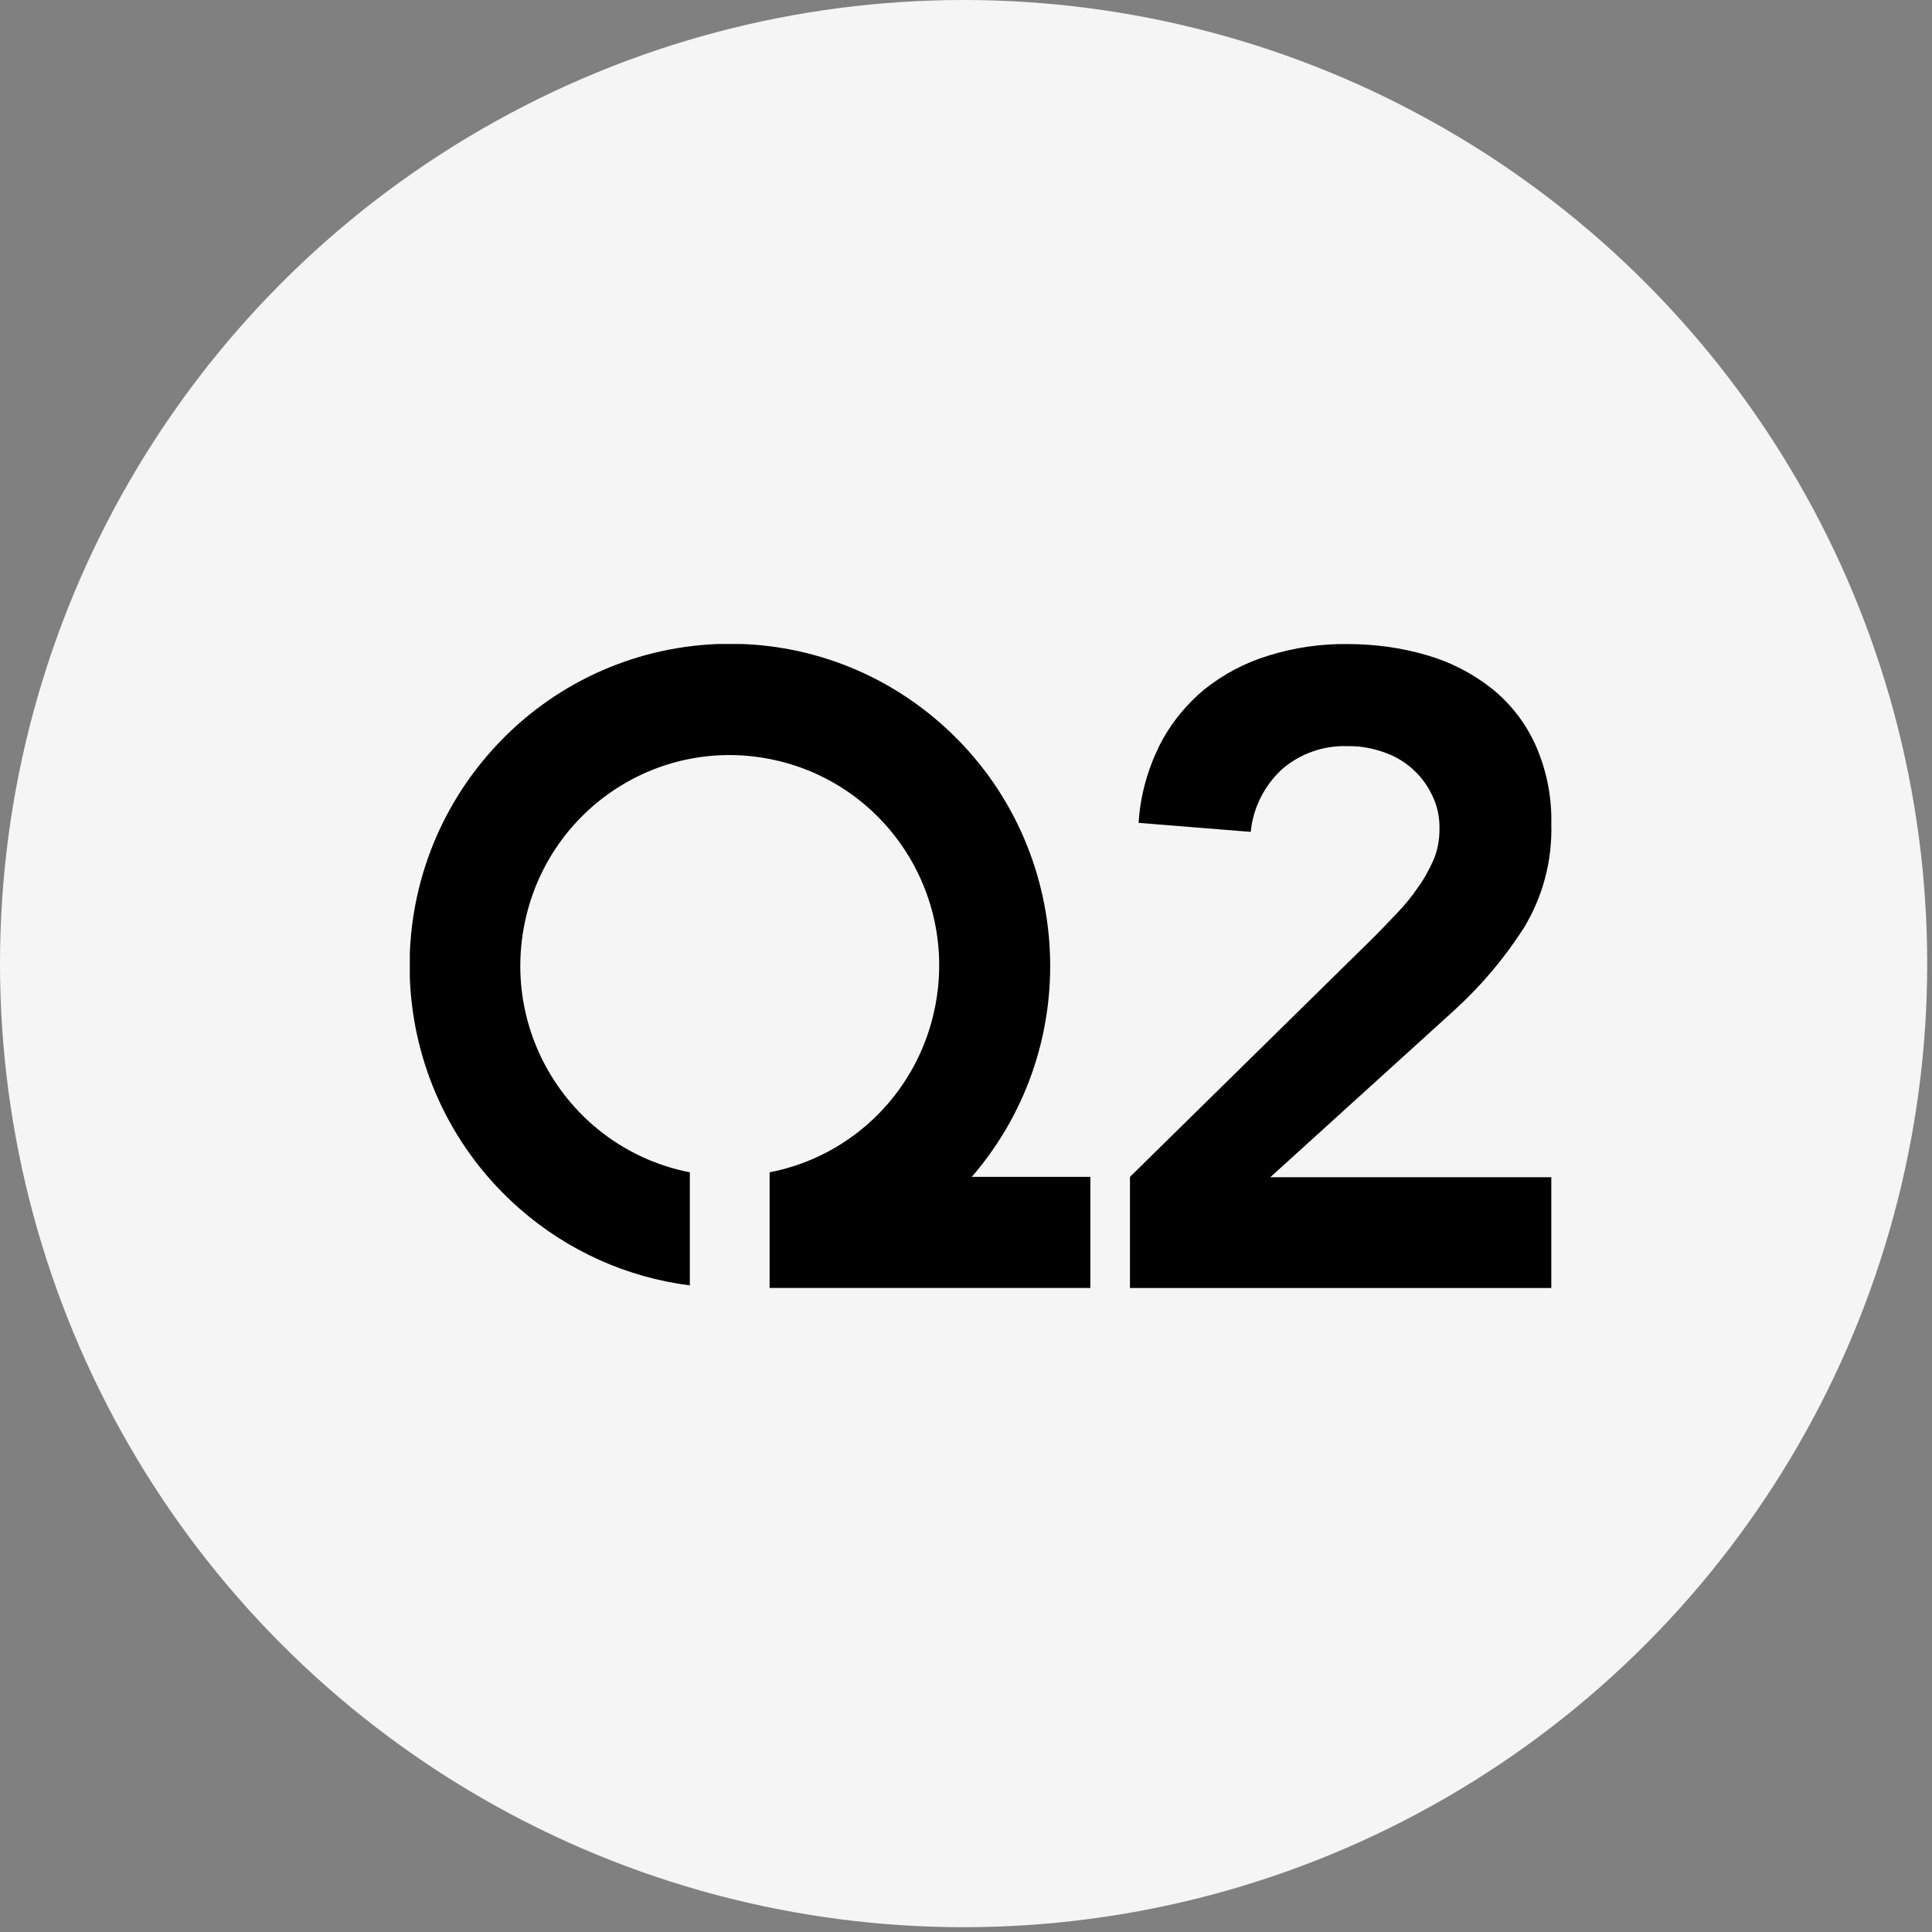
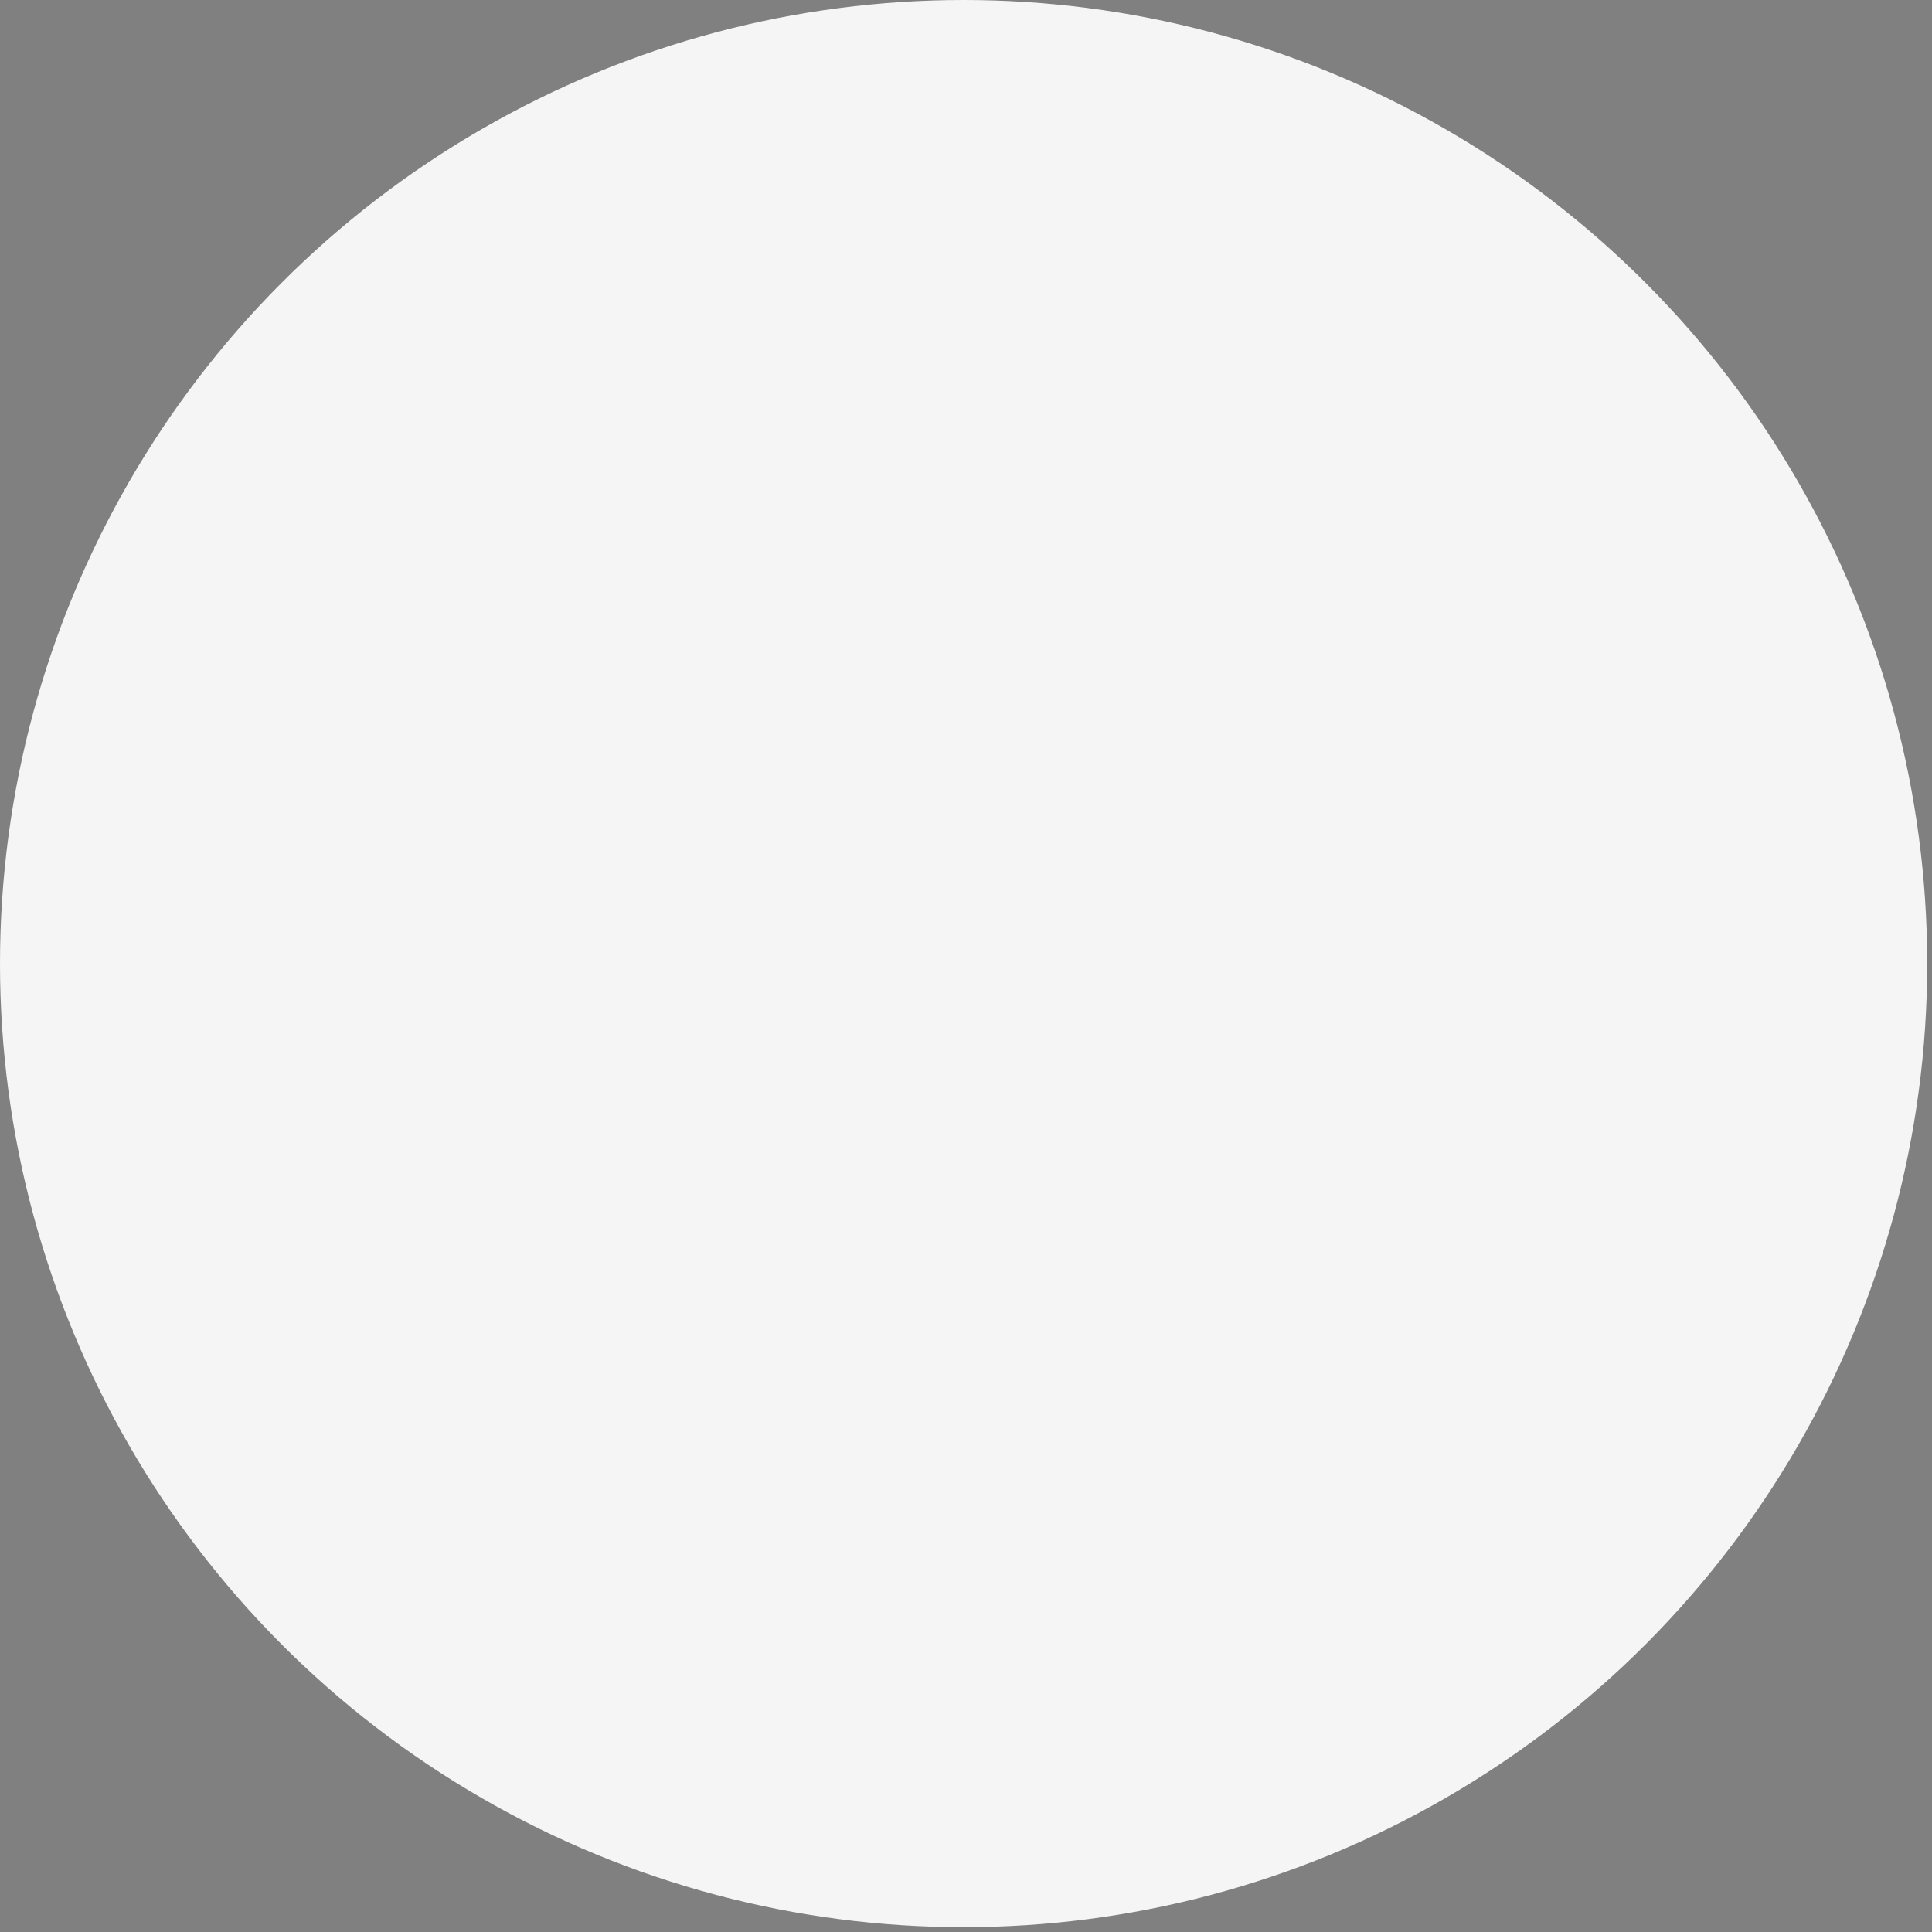
<svg xmlns="http://www.w3.org/2000/svg" width="66" height="66" viewBox="0 0 66 66" fill="none">
  <rect x="0" y="0" width="66" height="66" fill="#808080" stroke="none" />
  <circle cx="32.918" cy="32.918" r="32.918" fill="#F5F5F5" />
  <g clip-path="url(#clip0_4843_31)">
    <path d="M33.198 40.203C37.161 35.613 36.668 28.669 32.104 24.685C27.539 20.701 20.633 21.196 16.67 25.785C12.708 30.375 13.2 37.319 17.765 41.303C19.399 42.731 21.418 43.639 23.566 43.911V40.048C19.691 39.289 17.152 35.525 17.907 31.618C18.662 27.711 22.406 25.169 26.291 25.928C30.177 26.688 32.706 30.452 31.951 34.358C31.681 35.767 30.998 37.062 29.989 38.076C28.98 39.091 27.692 39.778 26.291 40.048V43.999H37.248V40.203H33.198ZM38.601 40.205L46.953 31.995C47.194 31.752 47.445 31.488 47.708 31.213C47.971 30.938 48.212 30.652 48.42 30.344C48.639 30.047 48.814 29.727 48.967 29.386C49.109 29.056 49.175 28.693 49.175 28.33C49.186 27.922 49.098 27.504 48.912 27.141C48.746 26.799 48.513 26.494 48.227 26.245C47.941 25.995 47.608 25.806 47.248 25.688C46.865 25.556 46.449 25.479 46.044 25.49C45.223 25.457 44.413 25.743 43.789 26.283C43.188 26.844 42.804 27.603 42.728 28.418L38.897 28.11C38.951 27.185 39.203 26.294 39.608 25.468C39.98 24.731 40.506 24.082 41.141 23.553C41.786 23.036 42.531 22.64 43.33 22.398C44.205 22.123 45.114 21.991 46.033 22.002C46.953 22.002 47.872 22.123 48.759 22.387C49.558 22.618 50.302 23.003 50.959 23.52C51.594 24.027 52.108 24.687 52.448 25.435C52.831 26.294 53.017 27.218 52.995 28.154C53.03 29.397 52.707 30.624 52.065 31.686C51.397 32.732 50.598 33.678 49.678 34.515L43.395 40.216H52.995V44.013H38.601V40.205Z" fill="black" />
  </g>
  <defs>
    <clipPath id="clip0_4843_31">
-       <rect width="39" height="22" fill="white" transform="translate(14 22)" />
-     </clipPath>
+       </clipPath>
  </defs>
</svg>